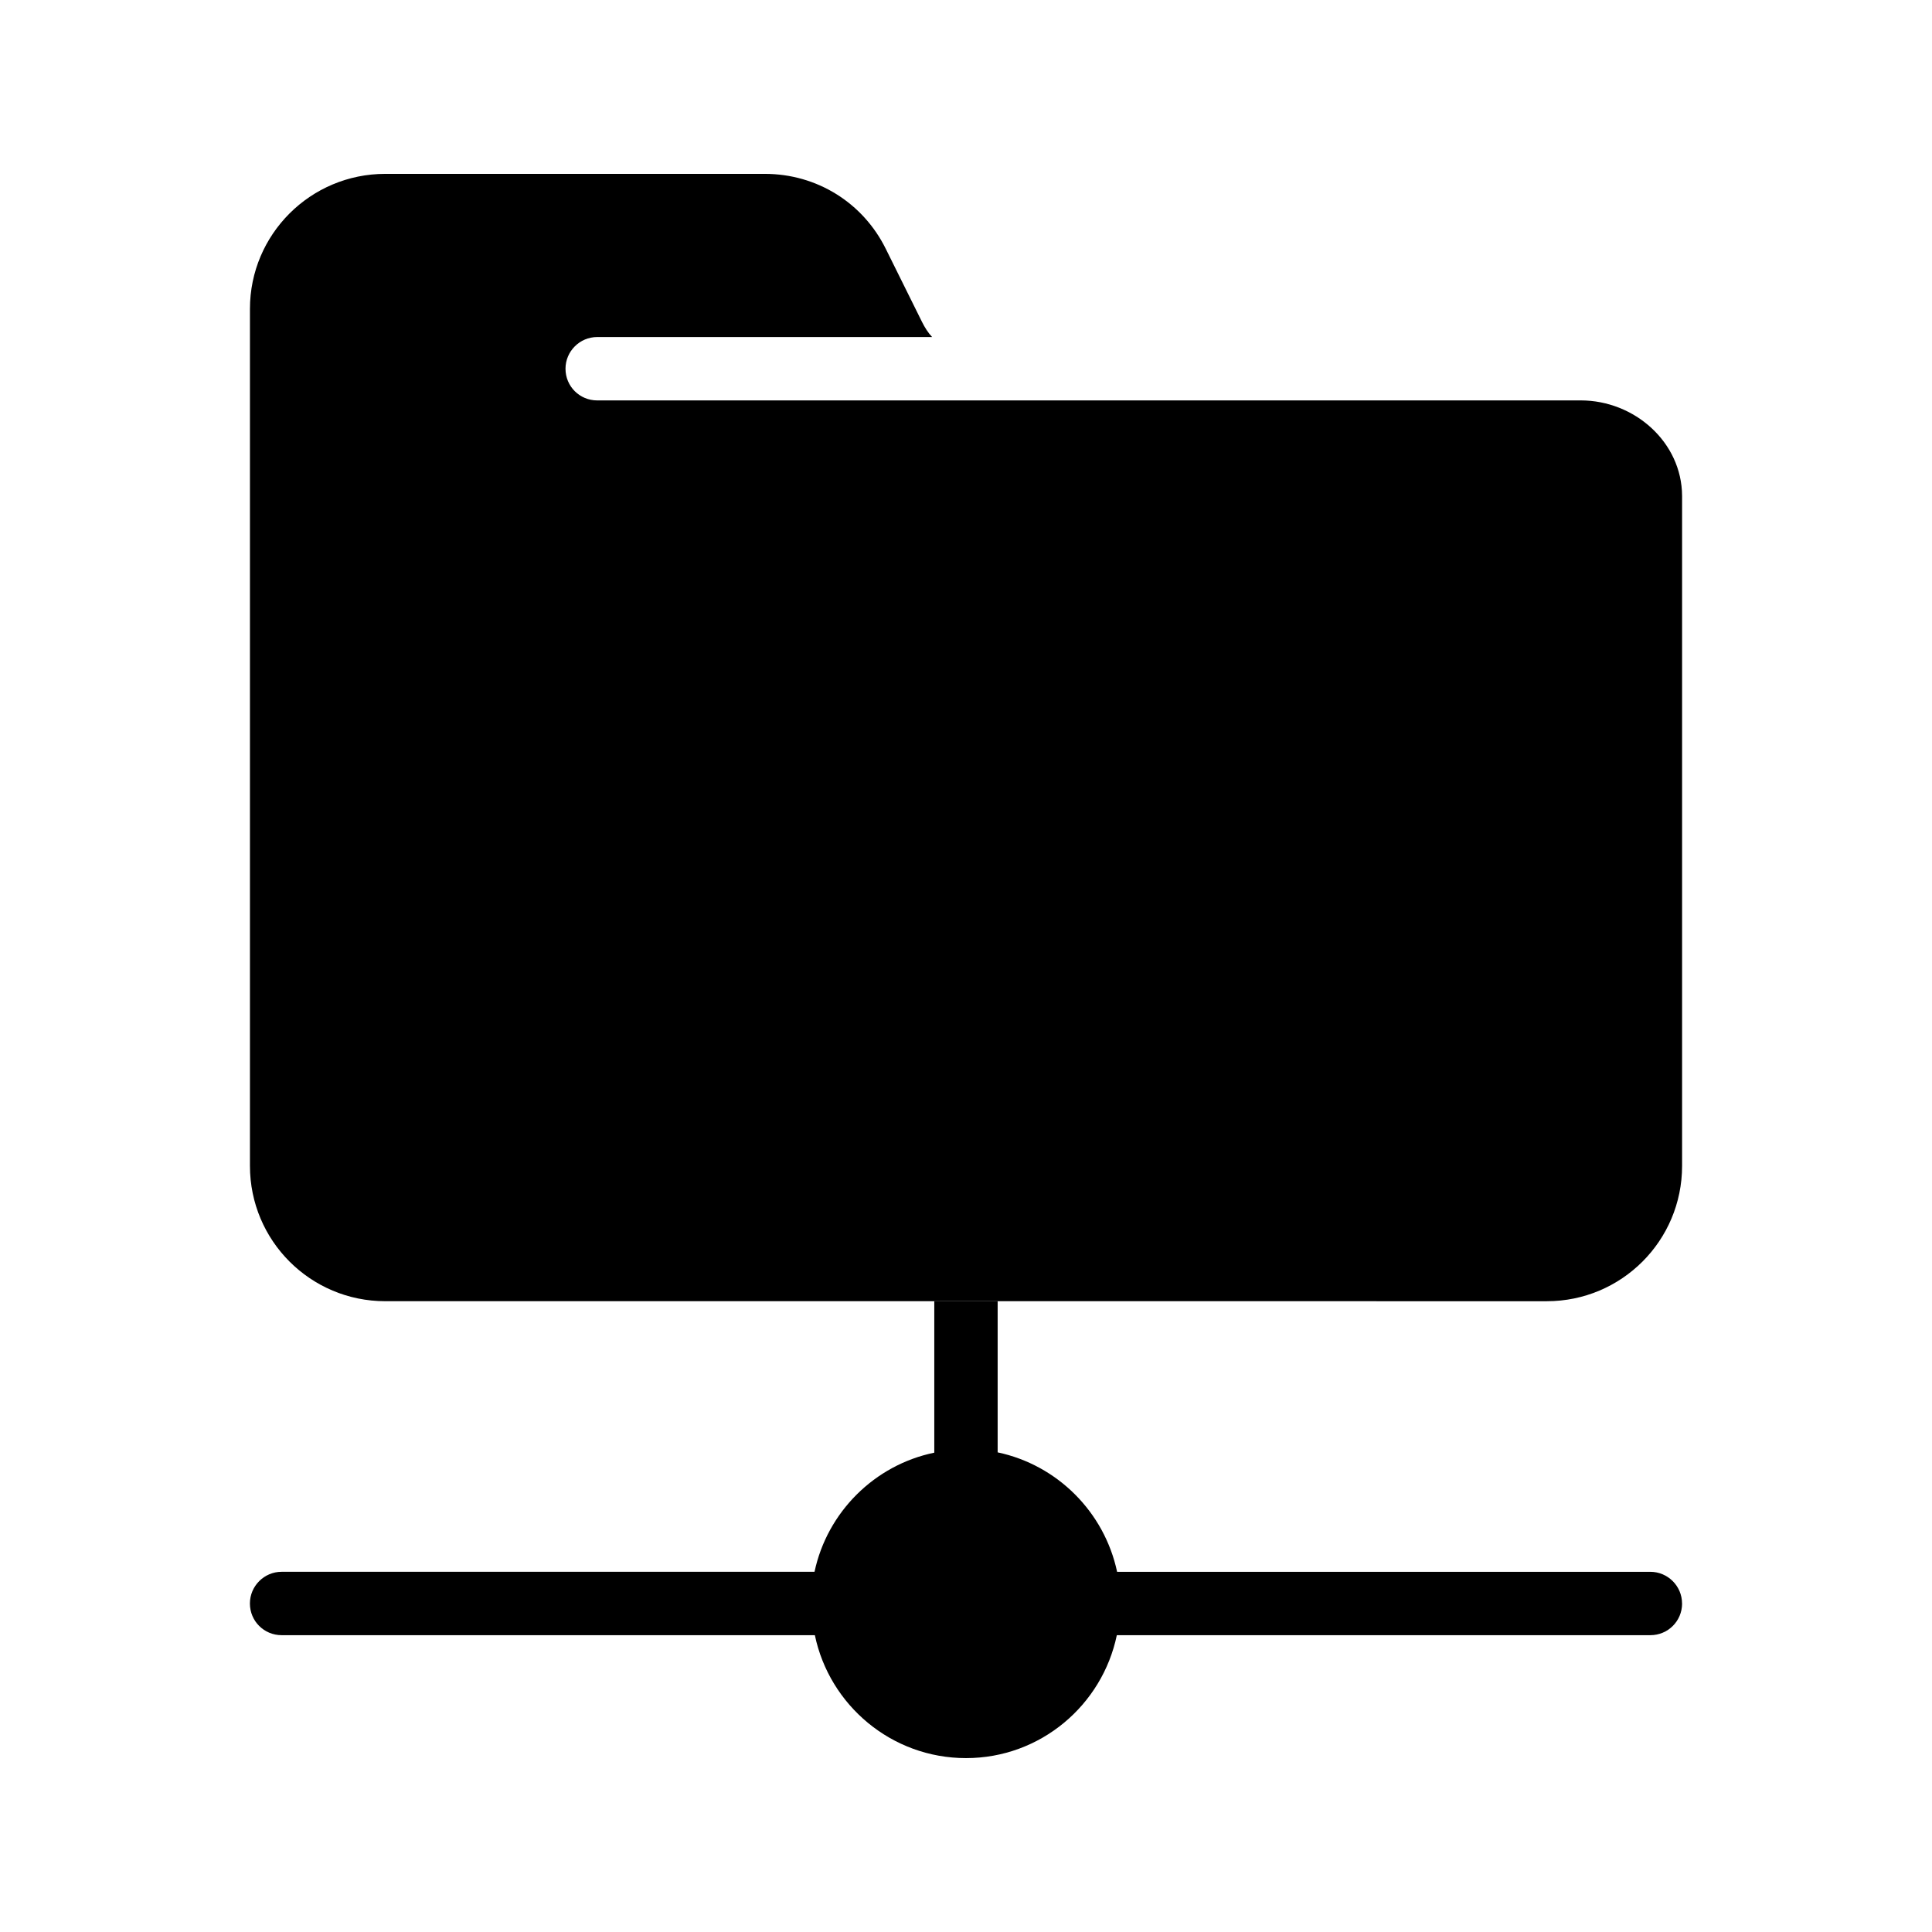
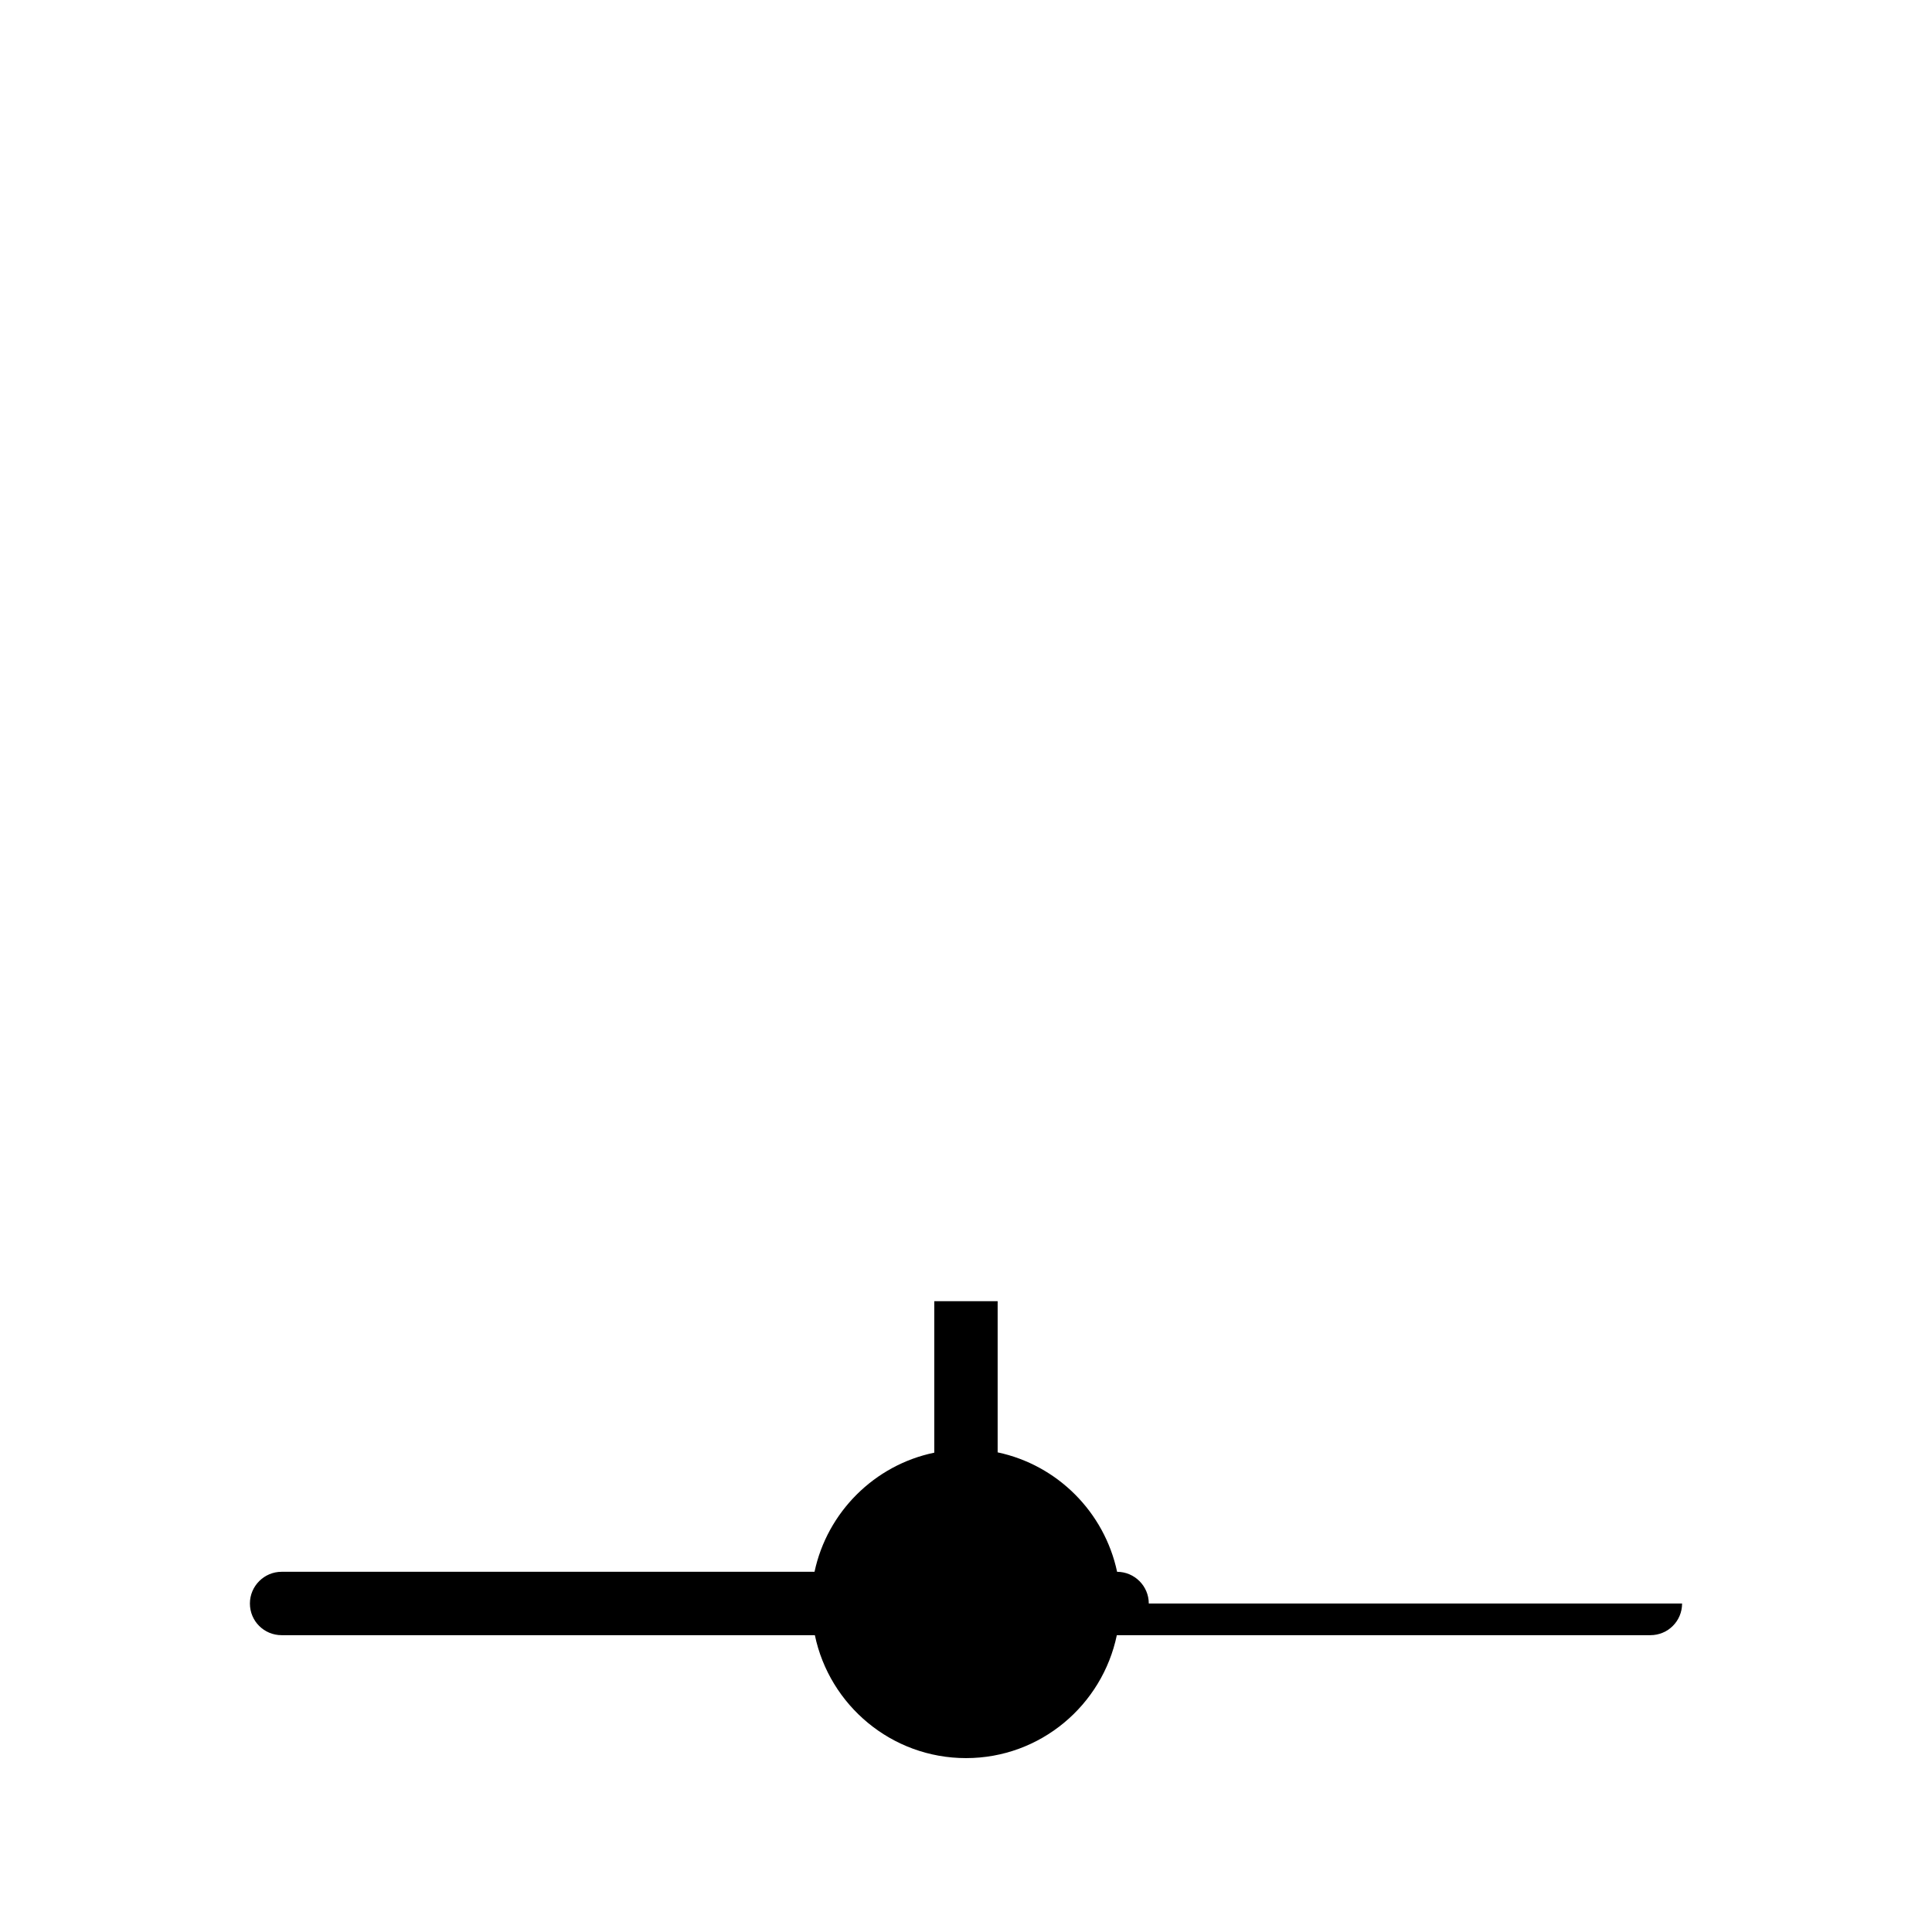
<svg xmlns="http://www.w3.org/2000/svg" fill="#000000" width="800px" height="800px" version="1.1" viewBox="144 144 512 512">
  <g>
-     <path d="m589.77 275.39v177.59c0 19.816-16.039 35.855-35.855 35.855l-307.82-0.004c-19.816 0-35.855-16.039-35.855-35.855v-227.13c0-19.73 16.039-35.77 35.855-35.77h100.59c13.77 0 26.031 7.641 32.074 19.902l9.574 19.312c0.754 1.512 1.594 2.856 2.688 4.031l-88.758-0.004c-4.617 0-8.398 3.777-8.398 8.398 0 4.703 3.777 8.398 8.398 8.398l260.64-0.004c14.273 0 26.785 11.086 26.867 25.277z" />
-     <path d="m589.77 568.94c0 4.703-3.777 8.398-8.398 8.398h-141.4c-3.863 18.555-20.238 32.578-39.969 32.578-19.734 0-36.191-14.023-40.055-32.578h-141.32c-4.617 0-8.398-3.695-8.398-8.398 0-4.617 3.777-8.398 8.398-8.398h141.23c3.359-15.785 15.871-28.297 31.738-31.57v-40.137h16.793v40.055c15.871 3.359 28.297 15.871 31.656 31.656h141.32c4.617 0 8.395 3.777 8.395 8.395z" />
+     <path d="m589.77 568.94c0 4.703-3.777 8.398-8.398 8.398h-141.4c-3.863 18.555-20.238 32.578-39.969 32.578-19.734 0-36.191-14.023-40.055-32.578h-141.32c-4.617 0-8.398-3.695-8.398-8.398 0-4.617 3.777-8.398 8.398-8.398h141.23c3.359-15.785 15.871-28.297 31.738-31.57v-40.137h16.793v40.055c15.871 3.359 28.297 15.871 31.656 31.656c4.617 0 8.395 3.777 8.395 8.395z" />
  </g>
</svg>